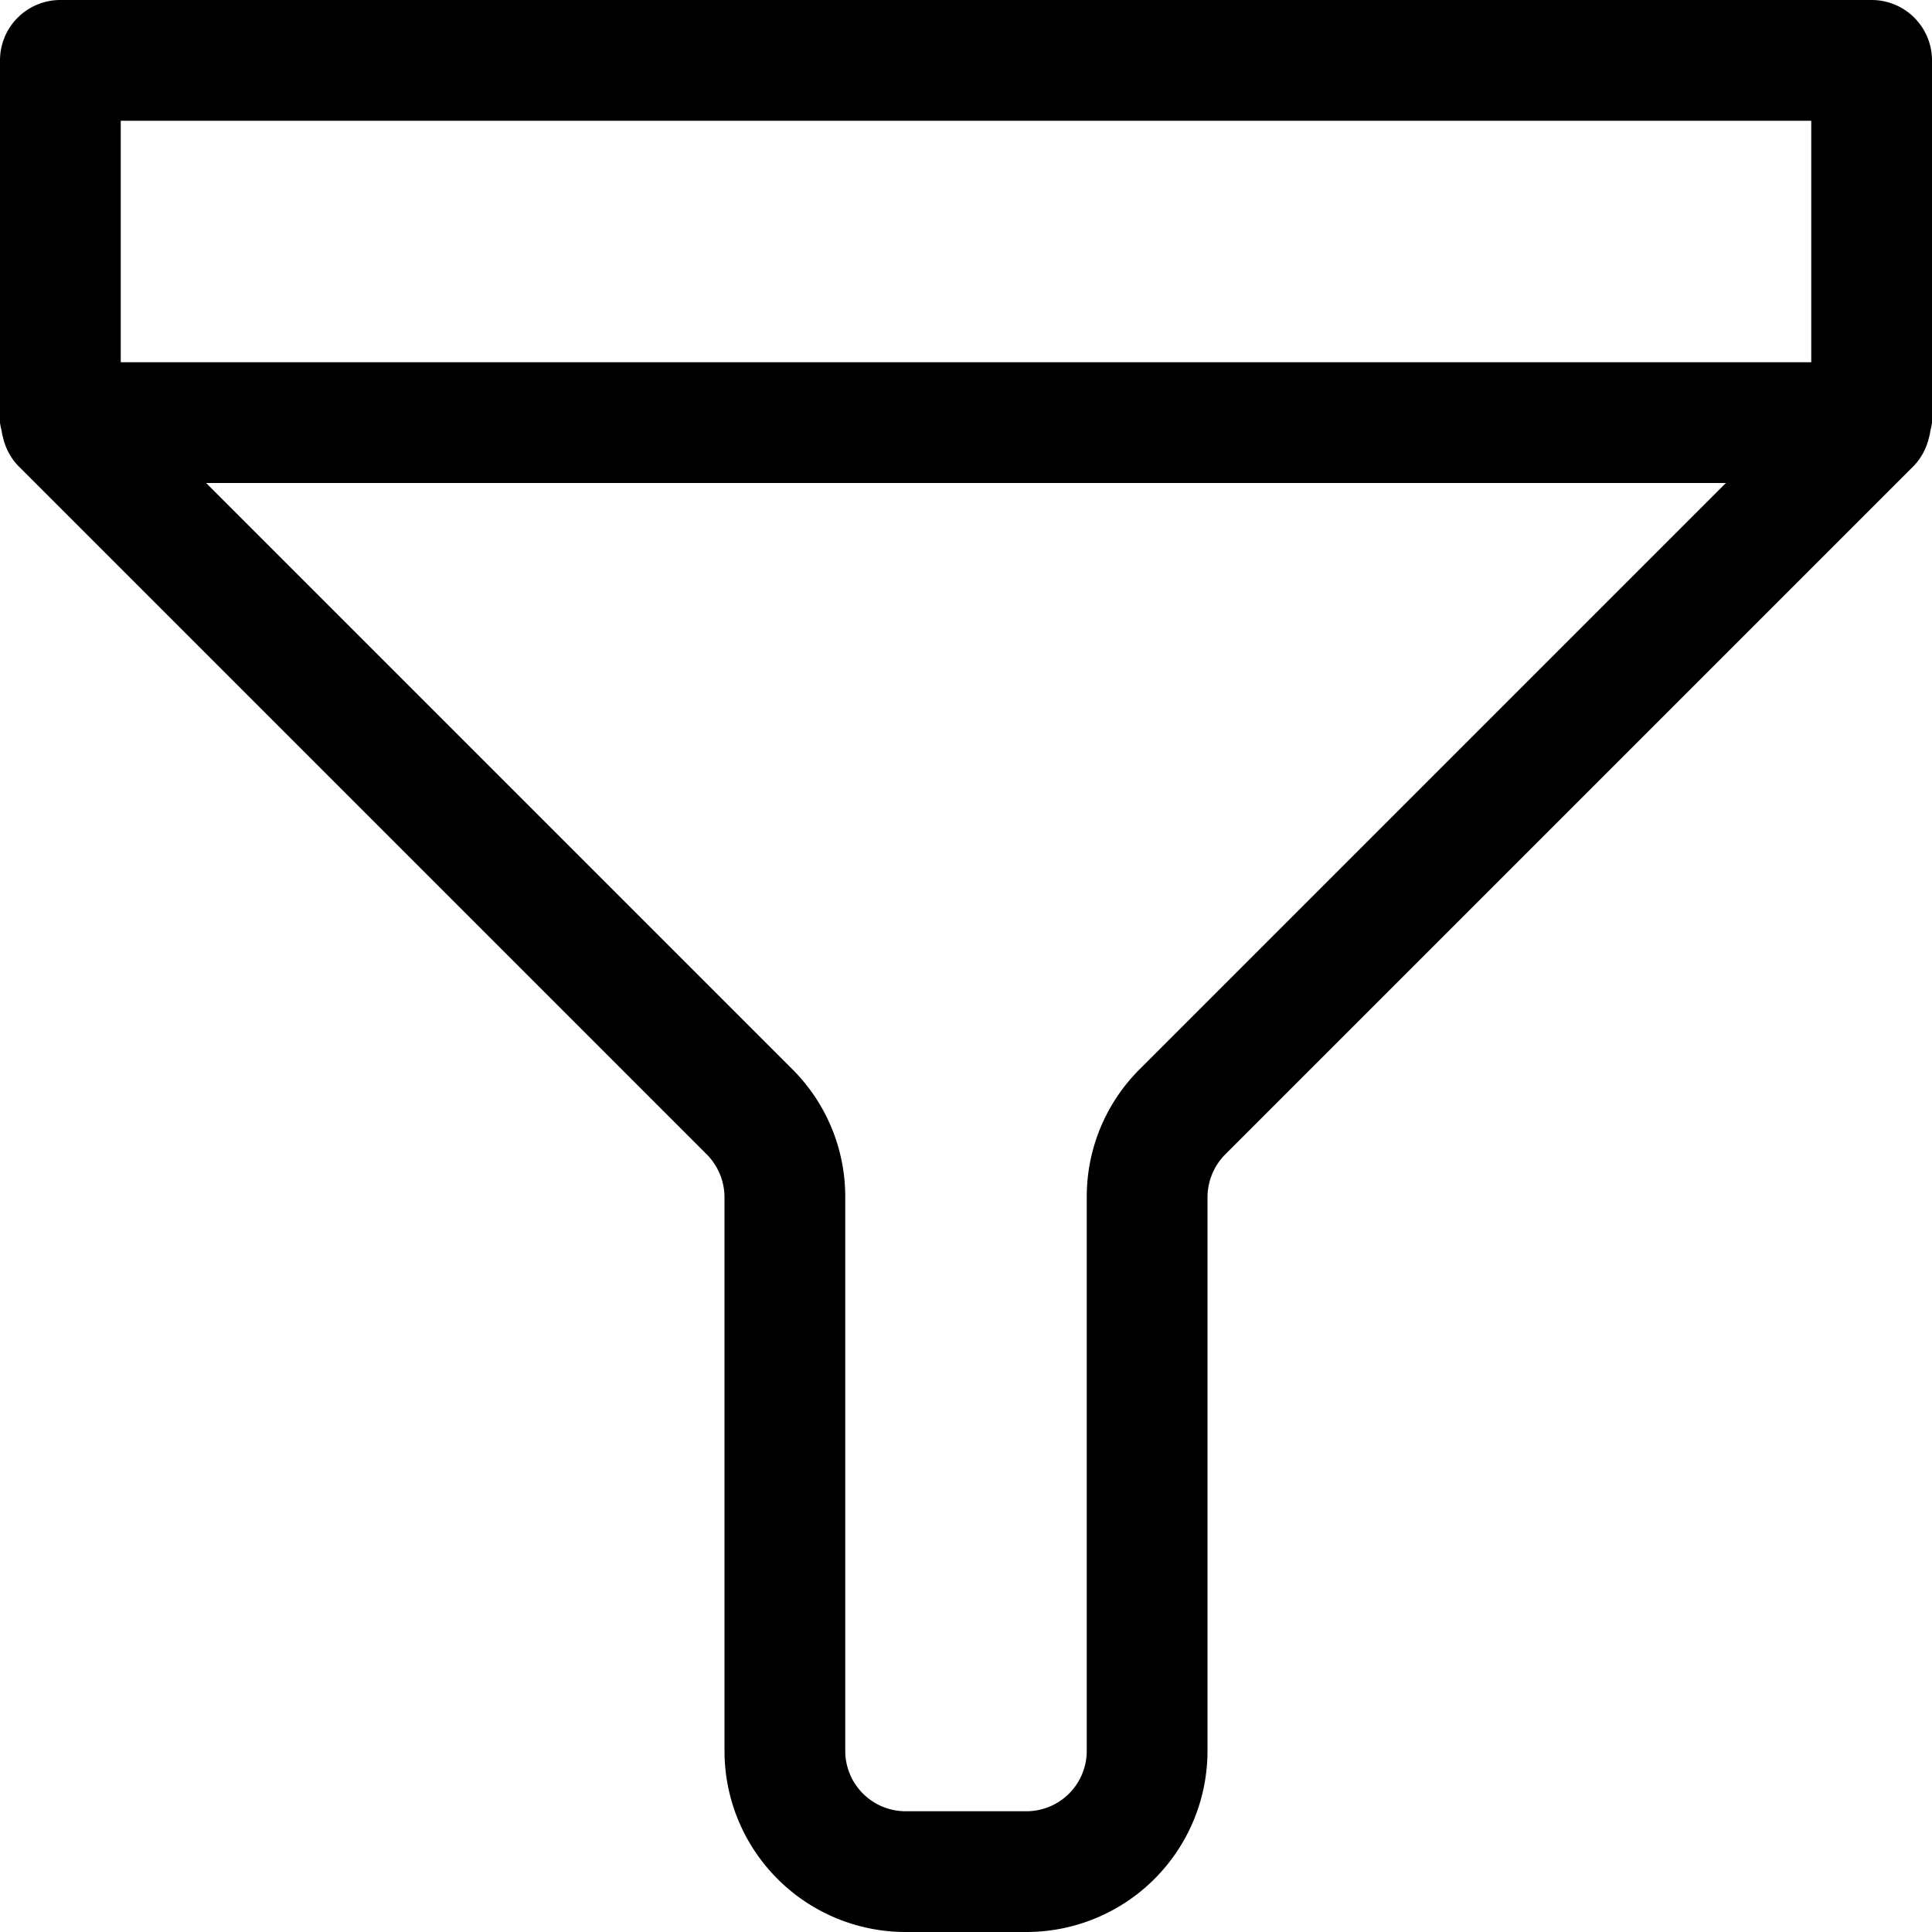
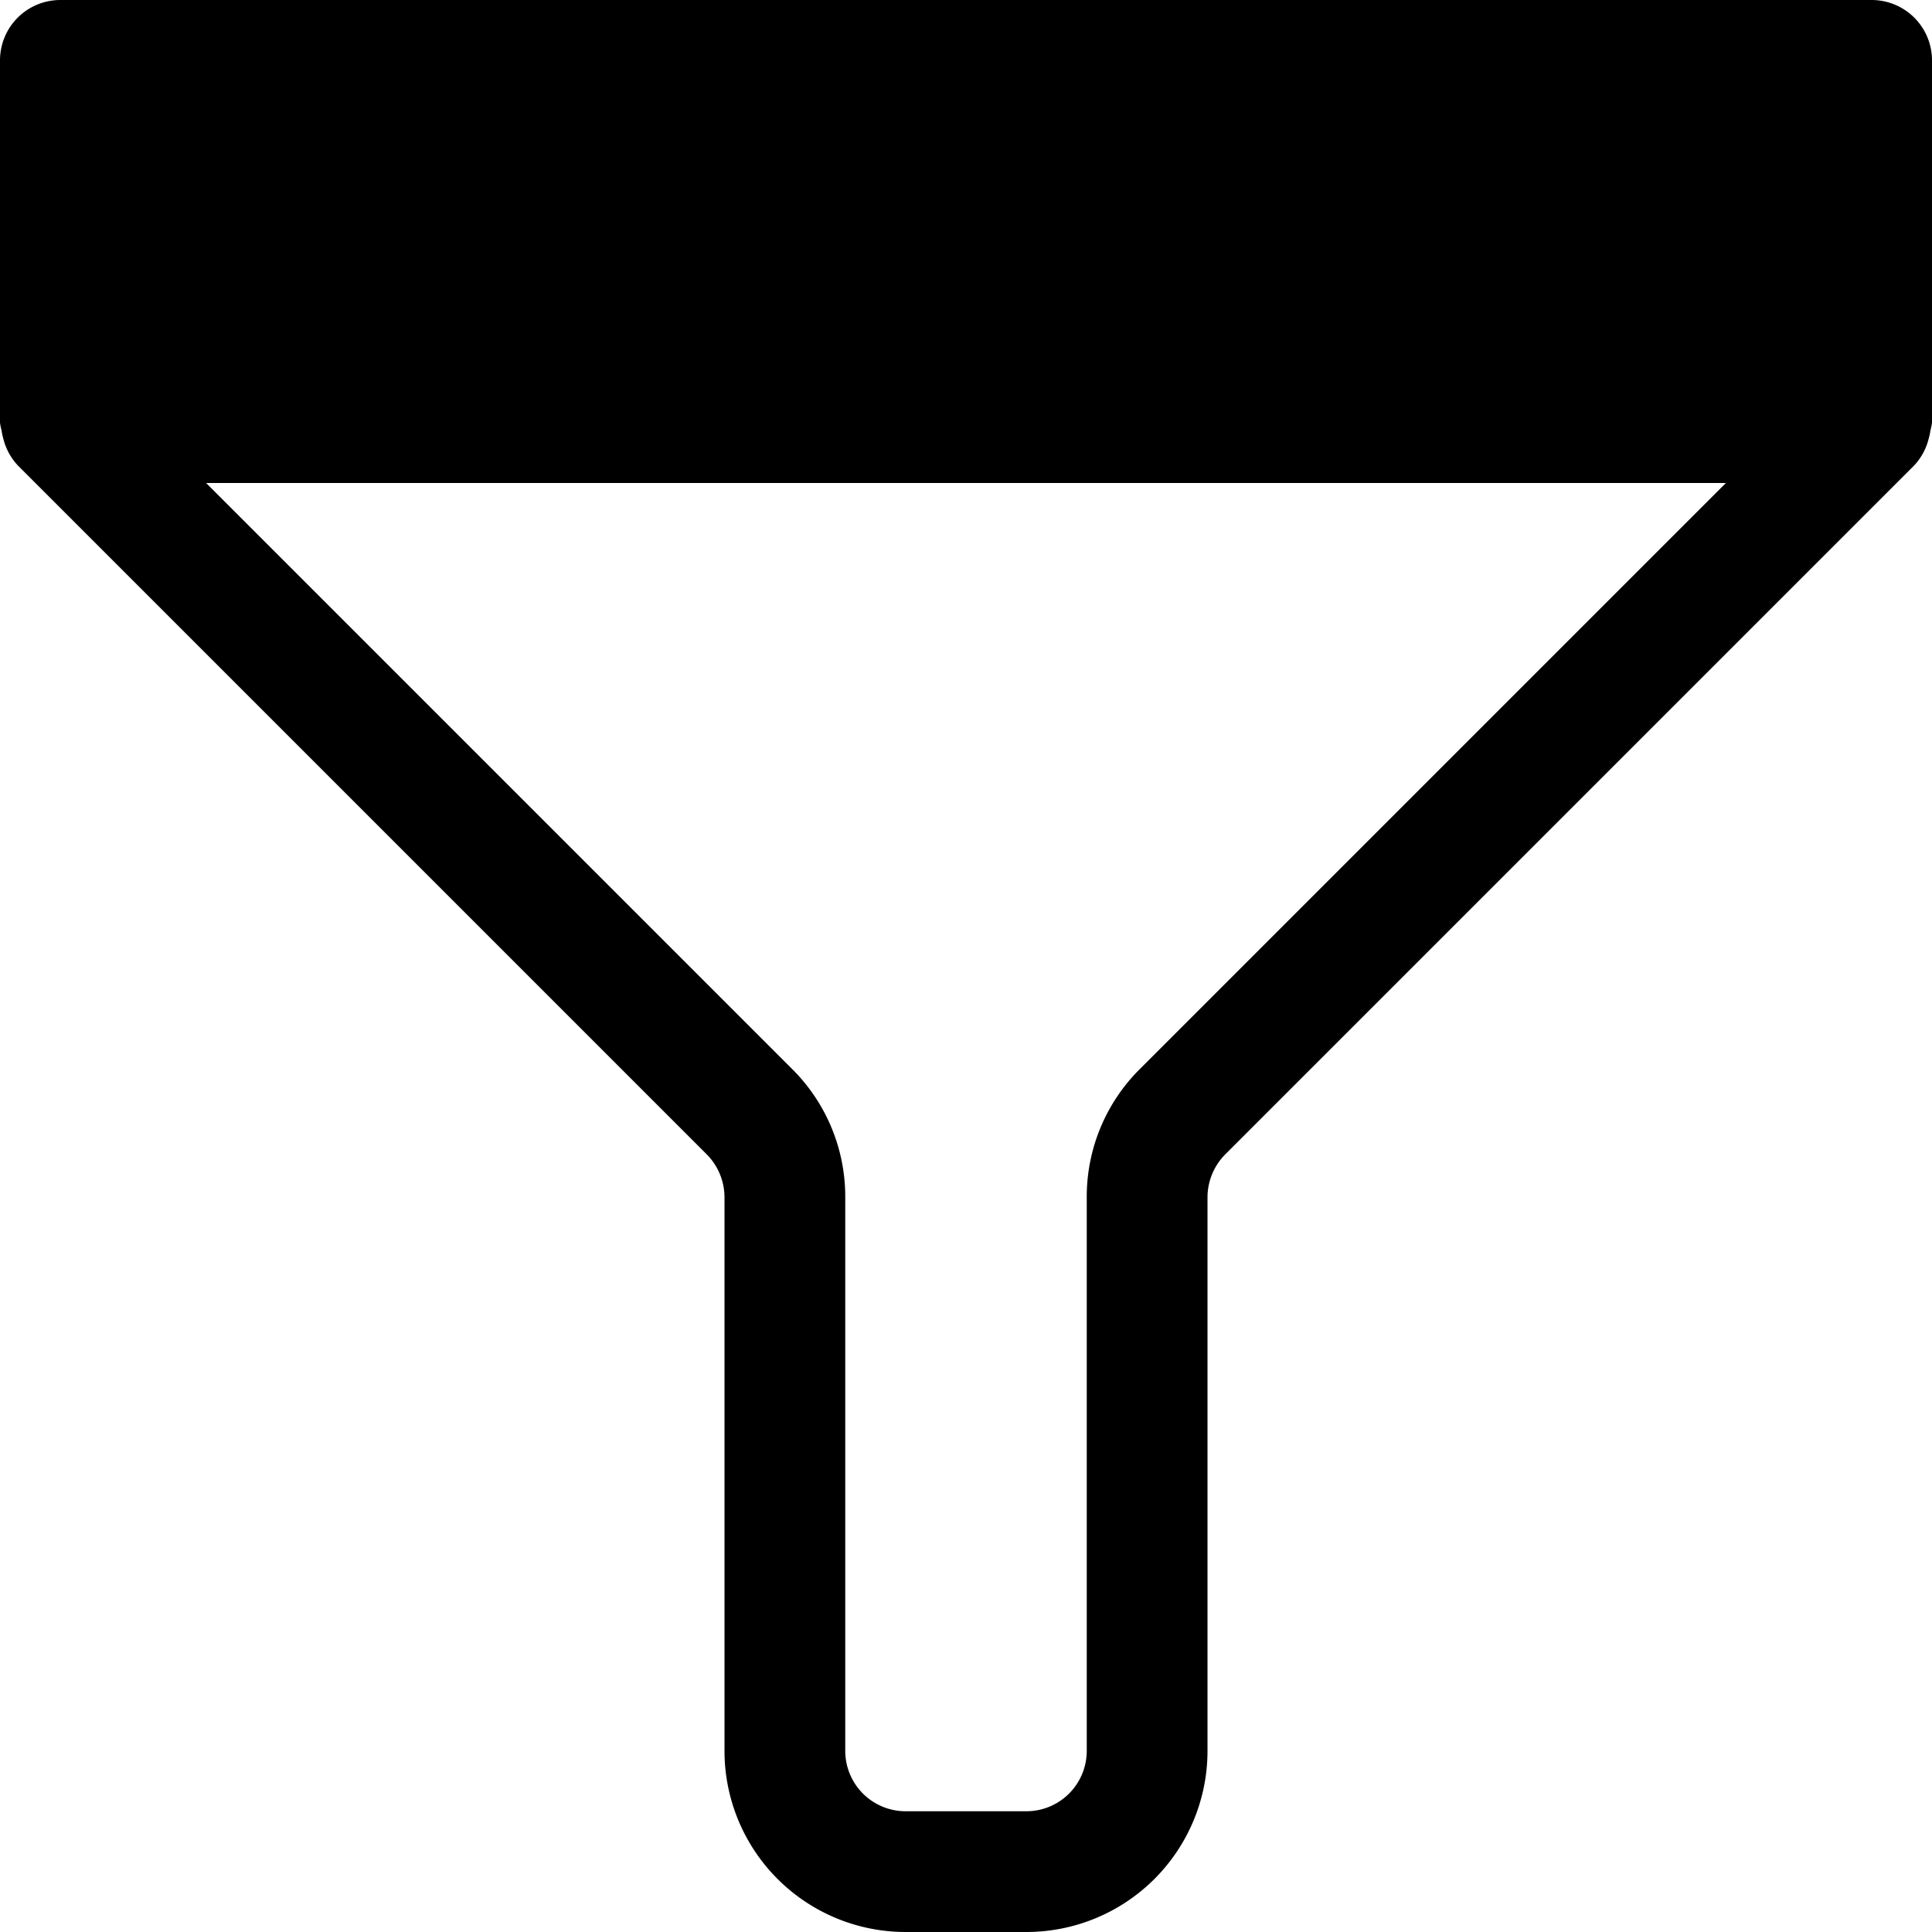
<svg xmlns="http://www.w3.org/2000/svg" fill="#000000" width="800px" height="800px" viewBox="0 0 16 16" id="filter-16px">
-   <path id="Path_104" data-name="Path 104" d="M37,.5a.5.5,0,0,0-.5-.5h-15a.5.5,0,0,0-.5.5v3a.467.467,0,0,0,.013.065.427.427,0,0,0,.013.062.5.5,0,0,0,.121.227l5.707,5.707A.507.507,0,0,1,27,9.914V14.5A1.5,1.5,0,0,0,28.5,16h1A1.5,1.5,0,0,0,31,14.5V9.914a.507.507,0,0,1,.146-.353l5.707-5.707a.5.5,0,0,0,.121-.227.426.426,0,0,0,.013-.062A.467.467,0,0,0,37,3.5ZM22,1H36V3H22Zm8.439,7.854A1.49,1.49,0,0,0,30,9.914V14.5a.5.5,0,0,1-.5.5h-1a.5.5,0,0,1-.5-.5V9.914a1.49,1.49,0,0,0-.439-1.06L22.707,4H35.293Z" transform="translate(-21)" />
+   <path id="Path_104" data-name="Path 104" d="M37,.5a.5.5,0,0,0-.5-.5h-15a.5.5,0,0,0-.5.5v3a.467.467,0,0,0,.013.065.427.427,0,0,0,.013.062.5.5,0,0,0,.121.227l5.707,5.707A.507.507,0,0,1,27,9.914V14.5A1.5,1.5,0,0,0,28.5,16h1A1.5,1.5,0,0,0,31,14.5V9.914a.507.507,0,0,1,.146-.353l5.707-5.707a.5.5,0,0,0,.121-.227.426.426,0,0,0,.013-.062A.467.467,0,0,0,37,3.5ZM22,1H36H22Zm8.439,7.854A1.49,1.49,0,0,0,30,9.914V14.5a.5.5,0,0,1-.5.5h-1a.5.5,0,0,1-.5-.5V9.914a1.49,1.49,0,0,0-.439-1.06L22.707,4H35.293Z" transform="translate(-21)" />
</svg>